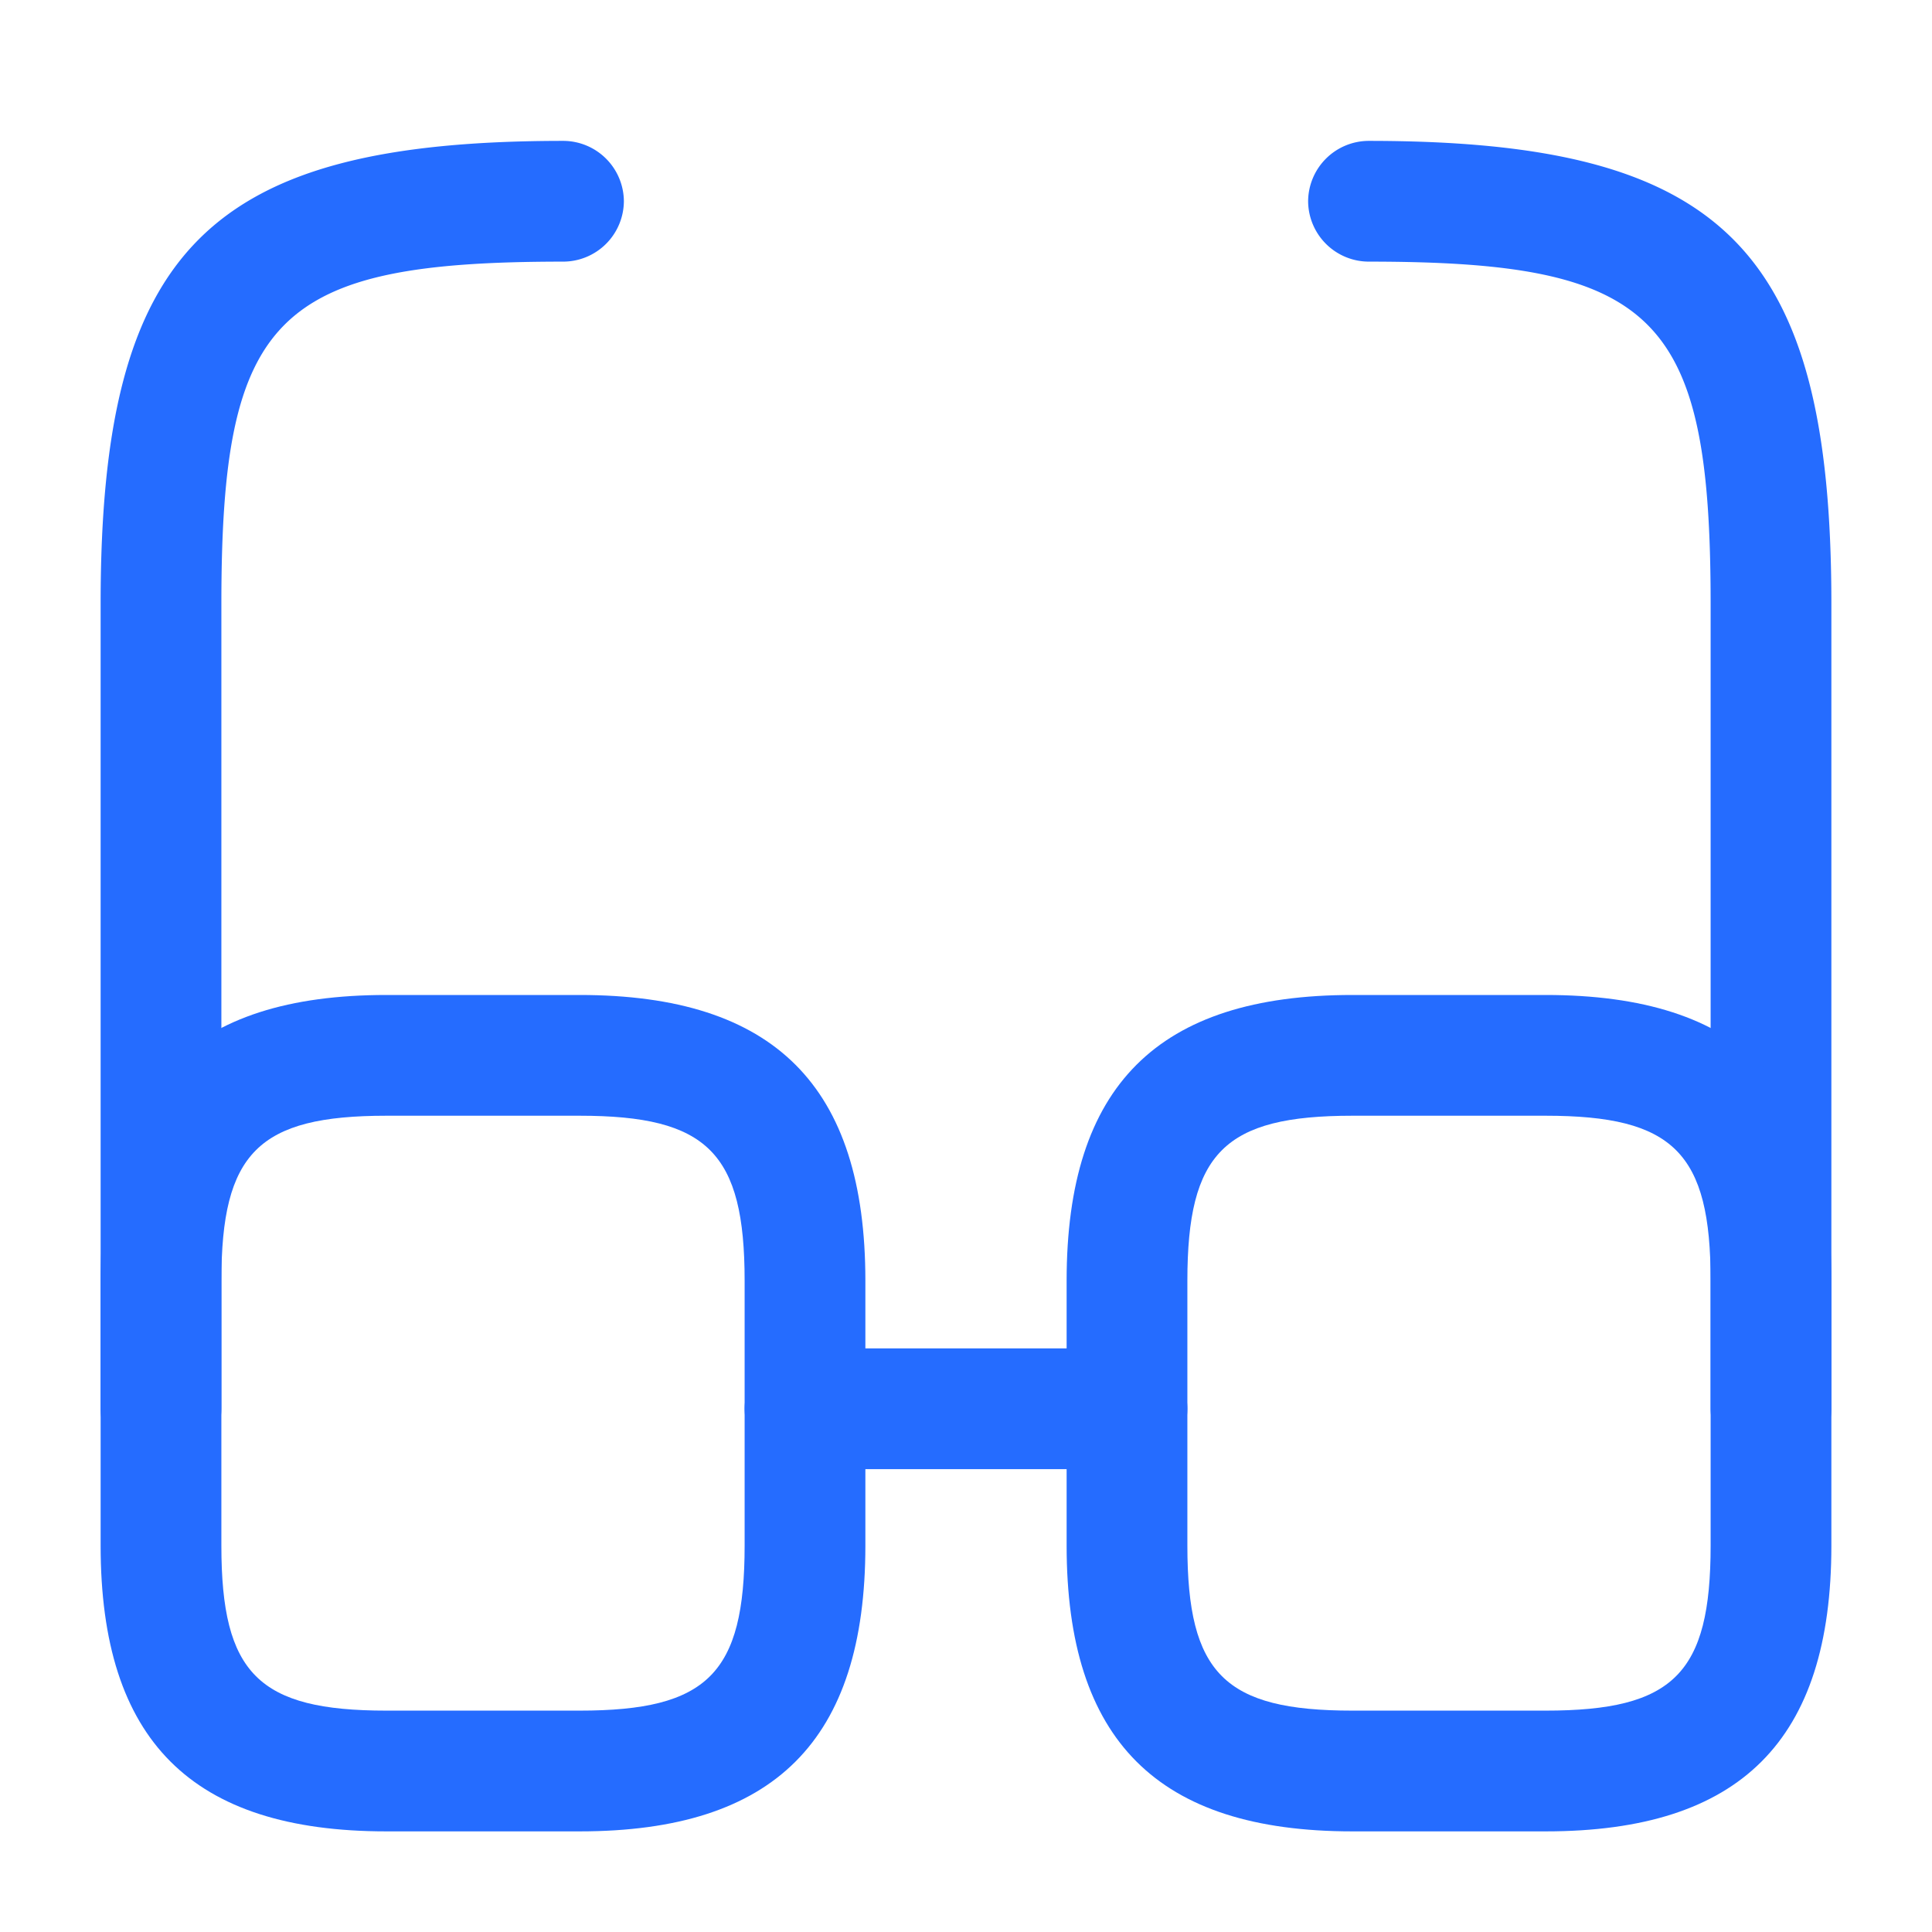
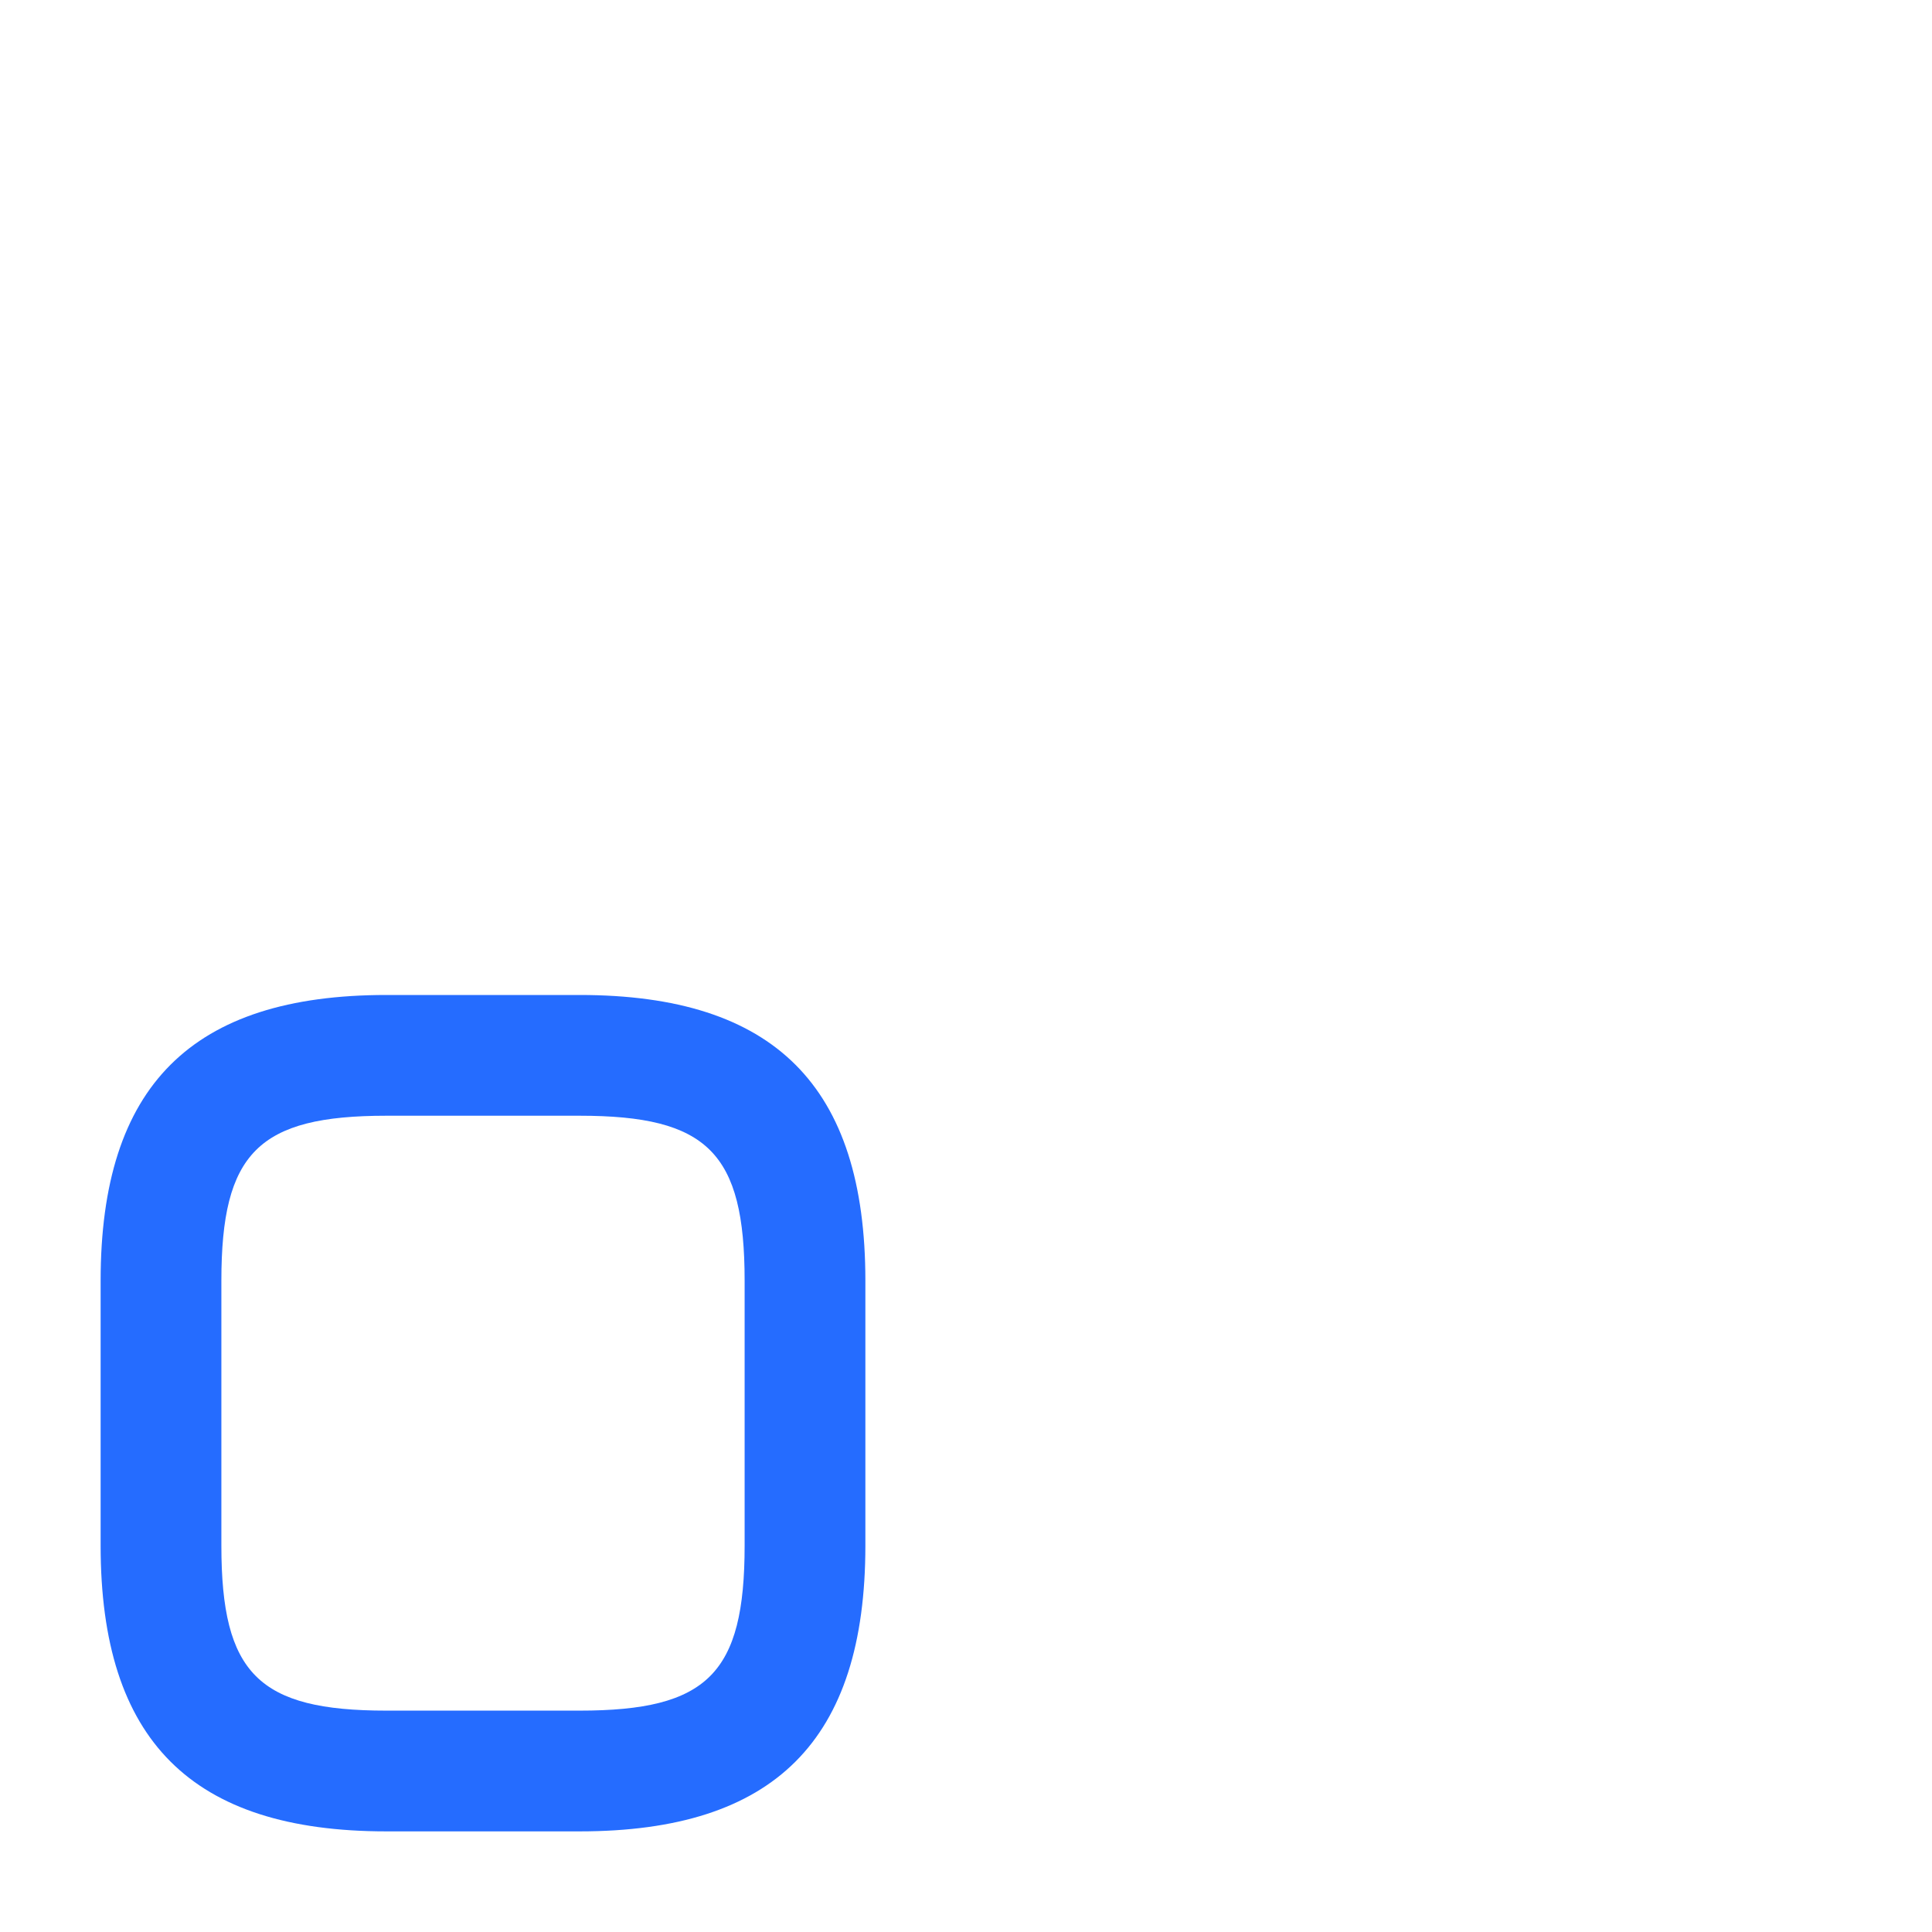
<svg xmlns="http://www.w3.org/2000/svg" width="24" height="24" viewBox="0 0 24 24">
  <g id="vuesax_outline_glass" data-name="vuesax/outline/glass" transform="translate(-364 -508)">
    <g id="glass">
-       <path id="Vector" d="M4.75,1.5h-4A.755.755,0,0,1,0,.75.755.755,0,0,1,.75,0h4A.755.755,0,0,1,5.5.75.755.755,0,0,1,4.75,1.5Z" transform="translate(373.25 524.75)" fill="#256cff" />
-       <path id="Vector-2" data-name="Vector" d="M.75,16.5A.755.755,0,0,1,0,15.75v-10C0,1.34,1.34,0,5.75,0A.755.755,0,0,1,6.5.75a.755.755,0,0,1-.75.75c-3.57,0-4.25.67-4.25,4.25v10A.755.755,0,0,1,.75,16.5Z" transform="translate(365.25 509.75)" fill="#256cff" />
-       <path id="Vector-3" data-name="Vector" d="M5.75,16.5A.755.755,0,0,1,5,15.75v-10C5,2.17,4.32,1.5.75,1.5A.755.755,0,0,1,0,.75.755.755,0,0,1,.75,0C5.16,0,6.5,1.34,6.5,5.75v10A.755.755,0,0,1,5.75,16.5Z" transform="translate(380.25 509.75)" fill="#256cff" />
      <path id="Vector-4" data-name="Vector" d="M5.95,10.39H3.55C1.13,10.39,0,9.26,0,6.84V3.55C0,1.13,1.13,0,3.55,0h2.4C8.37,0,9.5,1.13,9.5,3.55V6.84C9.5,9.26,8.37,10.39,5.95,10.39ZM3.55,1.5c-1.59,0-2.05.46-2.05,2.05V6.84c0,1.59.46,2.05,2.05,2.05h2.4C7.54,8.89,8,8.43,8,6.84V3.55C8,1.96,7.54,1.5,5.95,1.5Z" transform="translate(365.25 520.36)" fill="#256cff" />
-       <path id="Vector-5" data-name="Vector" d="M5.95,10.39H3.55C1.13,10.39,0,9.26,0,6.84V3.55C0,1.13,1.13,0,3.55,0h2.4C8.37,0,9.5,1.13,9.5,3.55V6.84C9.5,9.26,8.37,10.39,5.95,10.39ZM3.55,1.5c-1.59,0-2.05.46-2.05,2.05V6.84c0,1.59.46,2.05,2.05,2.05h2.4C7.54,8.89,8,8.43,8,6.84V3.55C8,1.96,7.54,1.5,5.95,1.5Z" transform="translate(377.25 520.36)" fill="#256cff" />
-       <path id="Vector-6" data-name="Vector" d="M0,0H24V24H0Z" transform="translate(364 508)" fill="none" opacity="0" />
    </g>
  </g>
</svg>